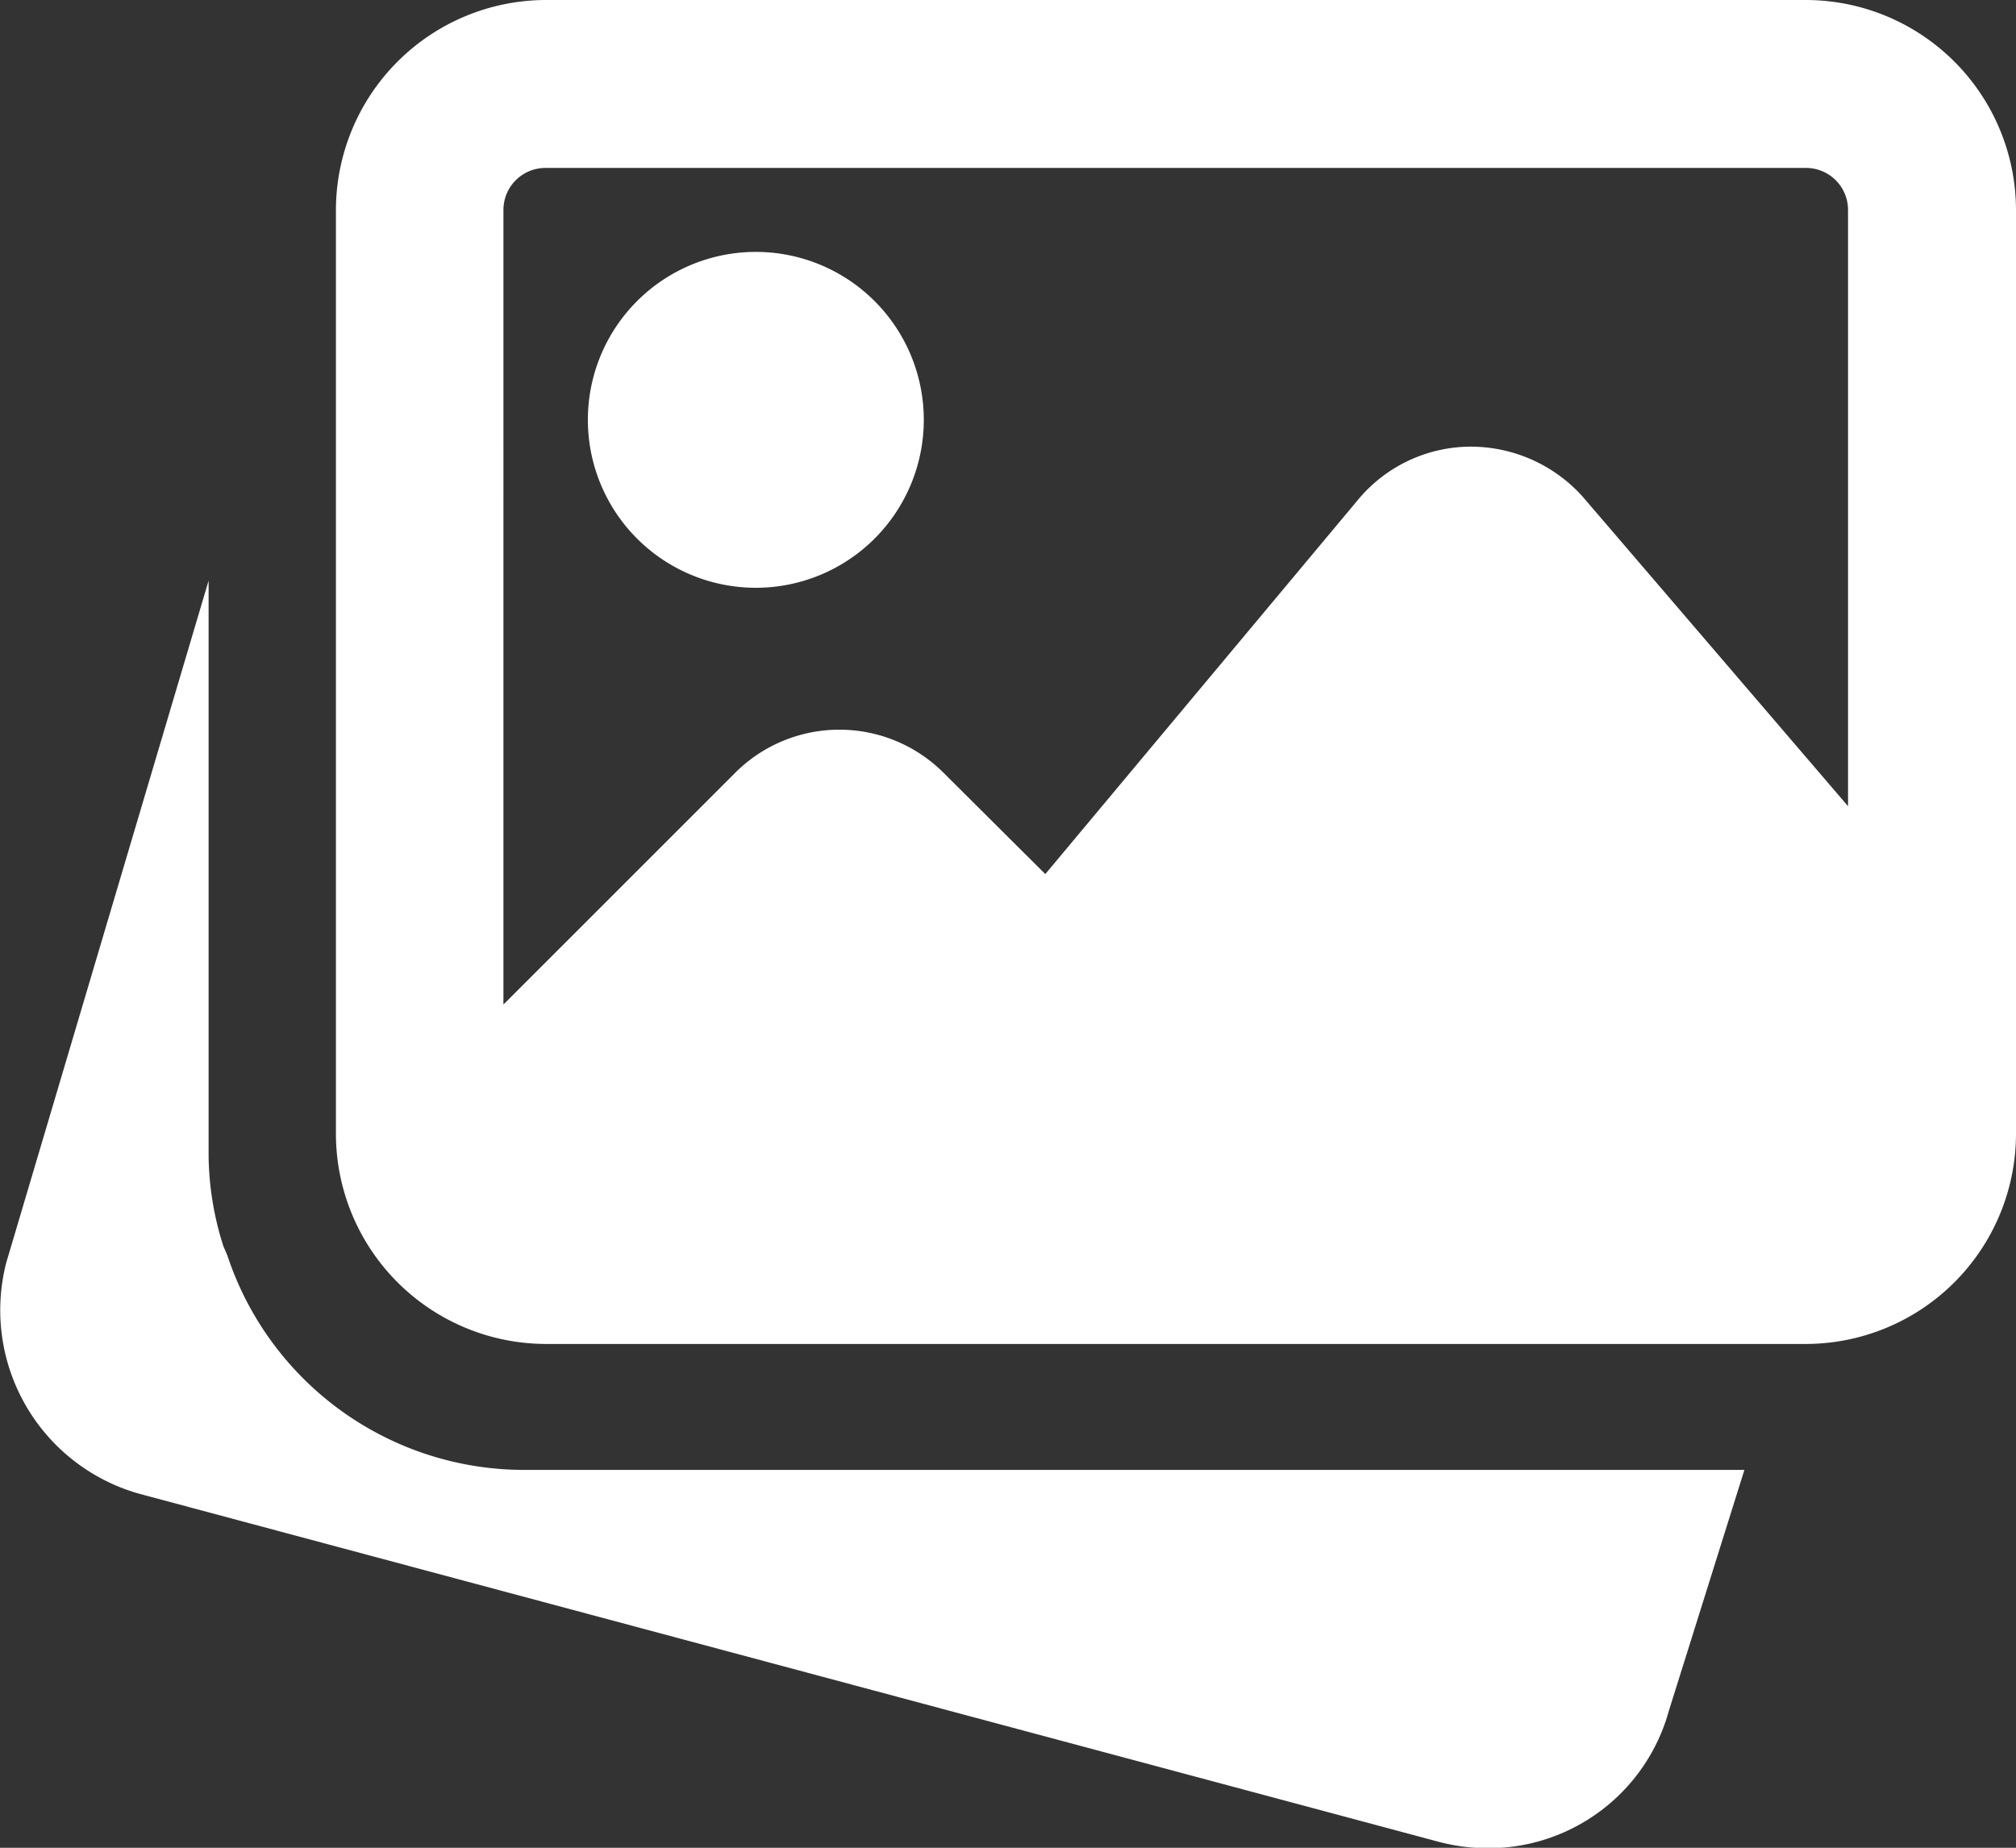
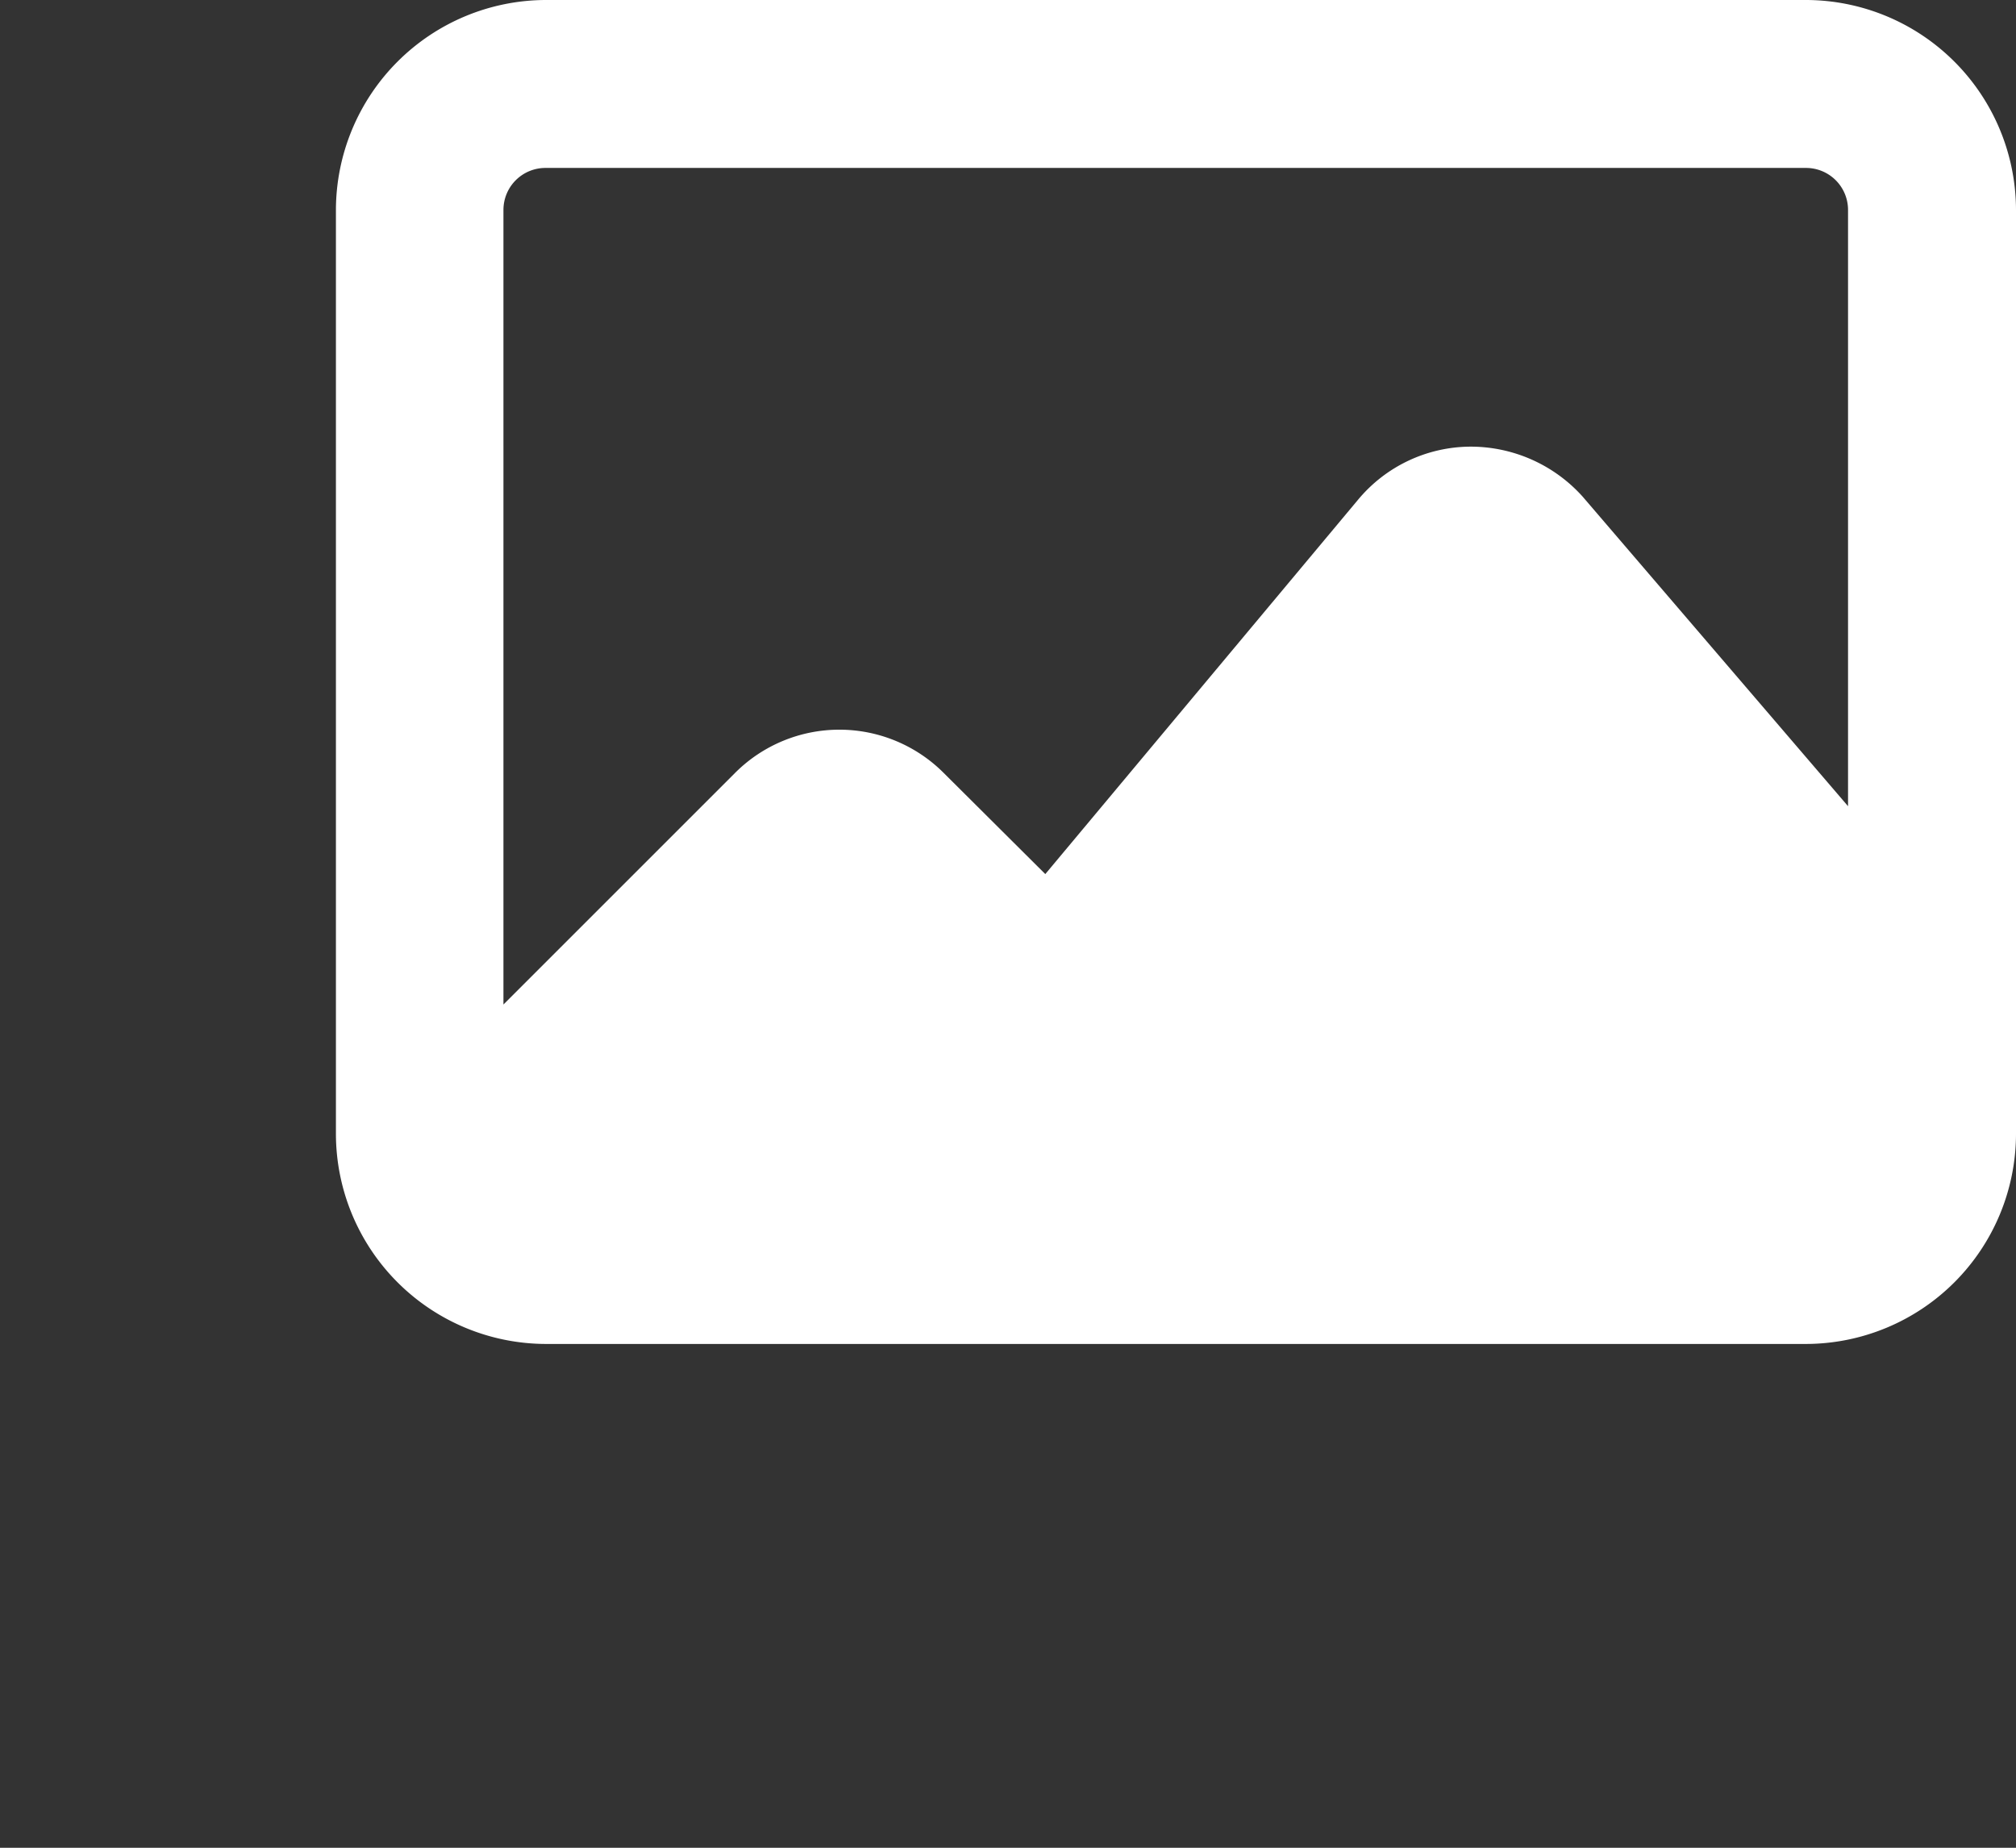
<svg xmlns="http://www.w3.org/2000/svg" id="Layer_1" data-name="Layer 1" viewBox="0 0 45.13 41.37">
  <rect x="0" y="0" width="45.13" height="41.37" fill="#333333" stroke="none" />
  <defs>
    <style>.cls-1{fill:#fff;}</style>
  </defs>
  <title>icon_WRT_E2</title>
-   <path class="cls-1" d="M11.75,32.91a7,7,0,0,1-6.66-4.8L5,27.9a6.86,6.86,0,0,1-.33-2V13L.14,28.27a4.27,4.27,0,0,0,3,5.18l29.08,7.79a4.31,4.31,0,0,0,1.08.14,4.19,4.19,0,0,0,4.06-3.08l1.69-5.39Z" />
-   <path class="cls-1" d="M16.92,13.16A3.76,3.76,0,1,0,13.16,9.4,3.76,3.76,0,0,0,16.92,13.16Z" />
  <path class="cls-1" d="M40.43,0H12.22a4.71,4.71,0,0,0-4.7,4.7V25.39a4.71,4.71,0,0,0,4.7,4.7H40.43a4.71,4.71,0,0,0,4.7-4.7V4.7A4.71,4.71,0,0,0,40.43,0ZM12.22,3.76H40.43a.94.94,0,0,1,.94.94V18.05l-5.94-6.93A3.37,3.37,0,0,0,32.91,10a3.29,3.29,0,0,0-2.51,1.19l-7,8.38-2.28-2.27a3.3,3.3,0,0,0-4.66,0l-5.19,5.19V4.7A.94.94,0,0,1,12.22,3.76Z" />
</svg>